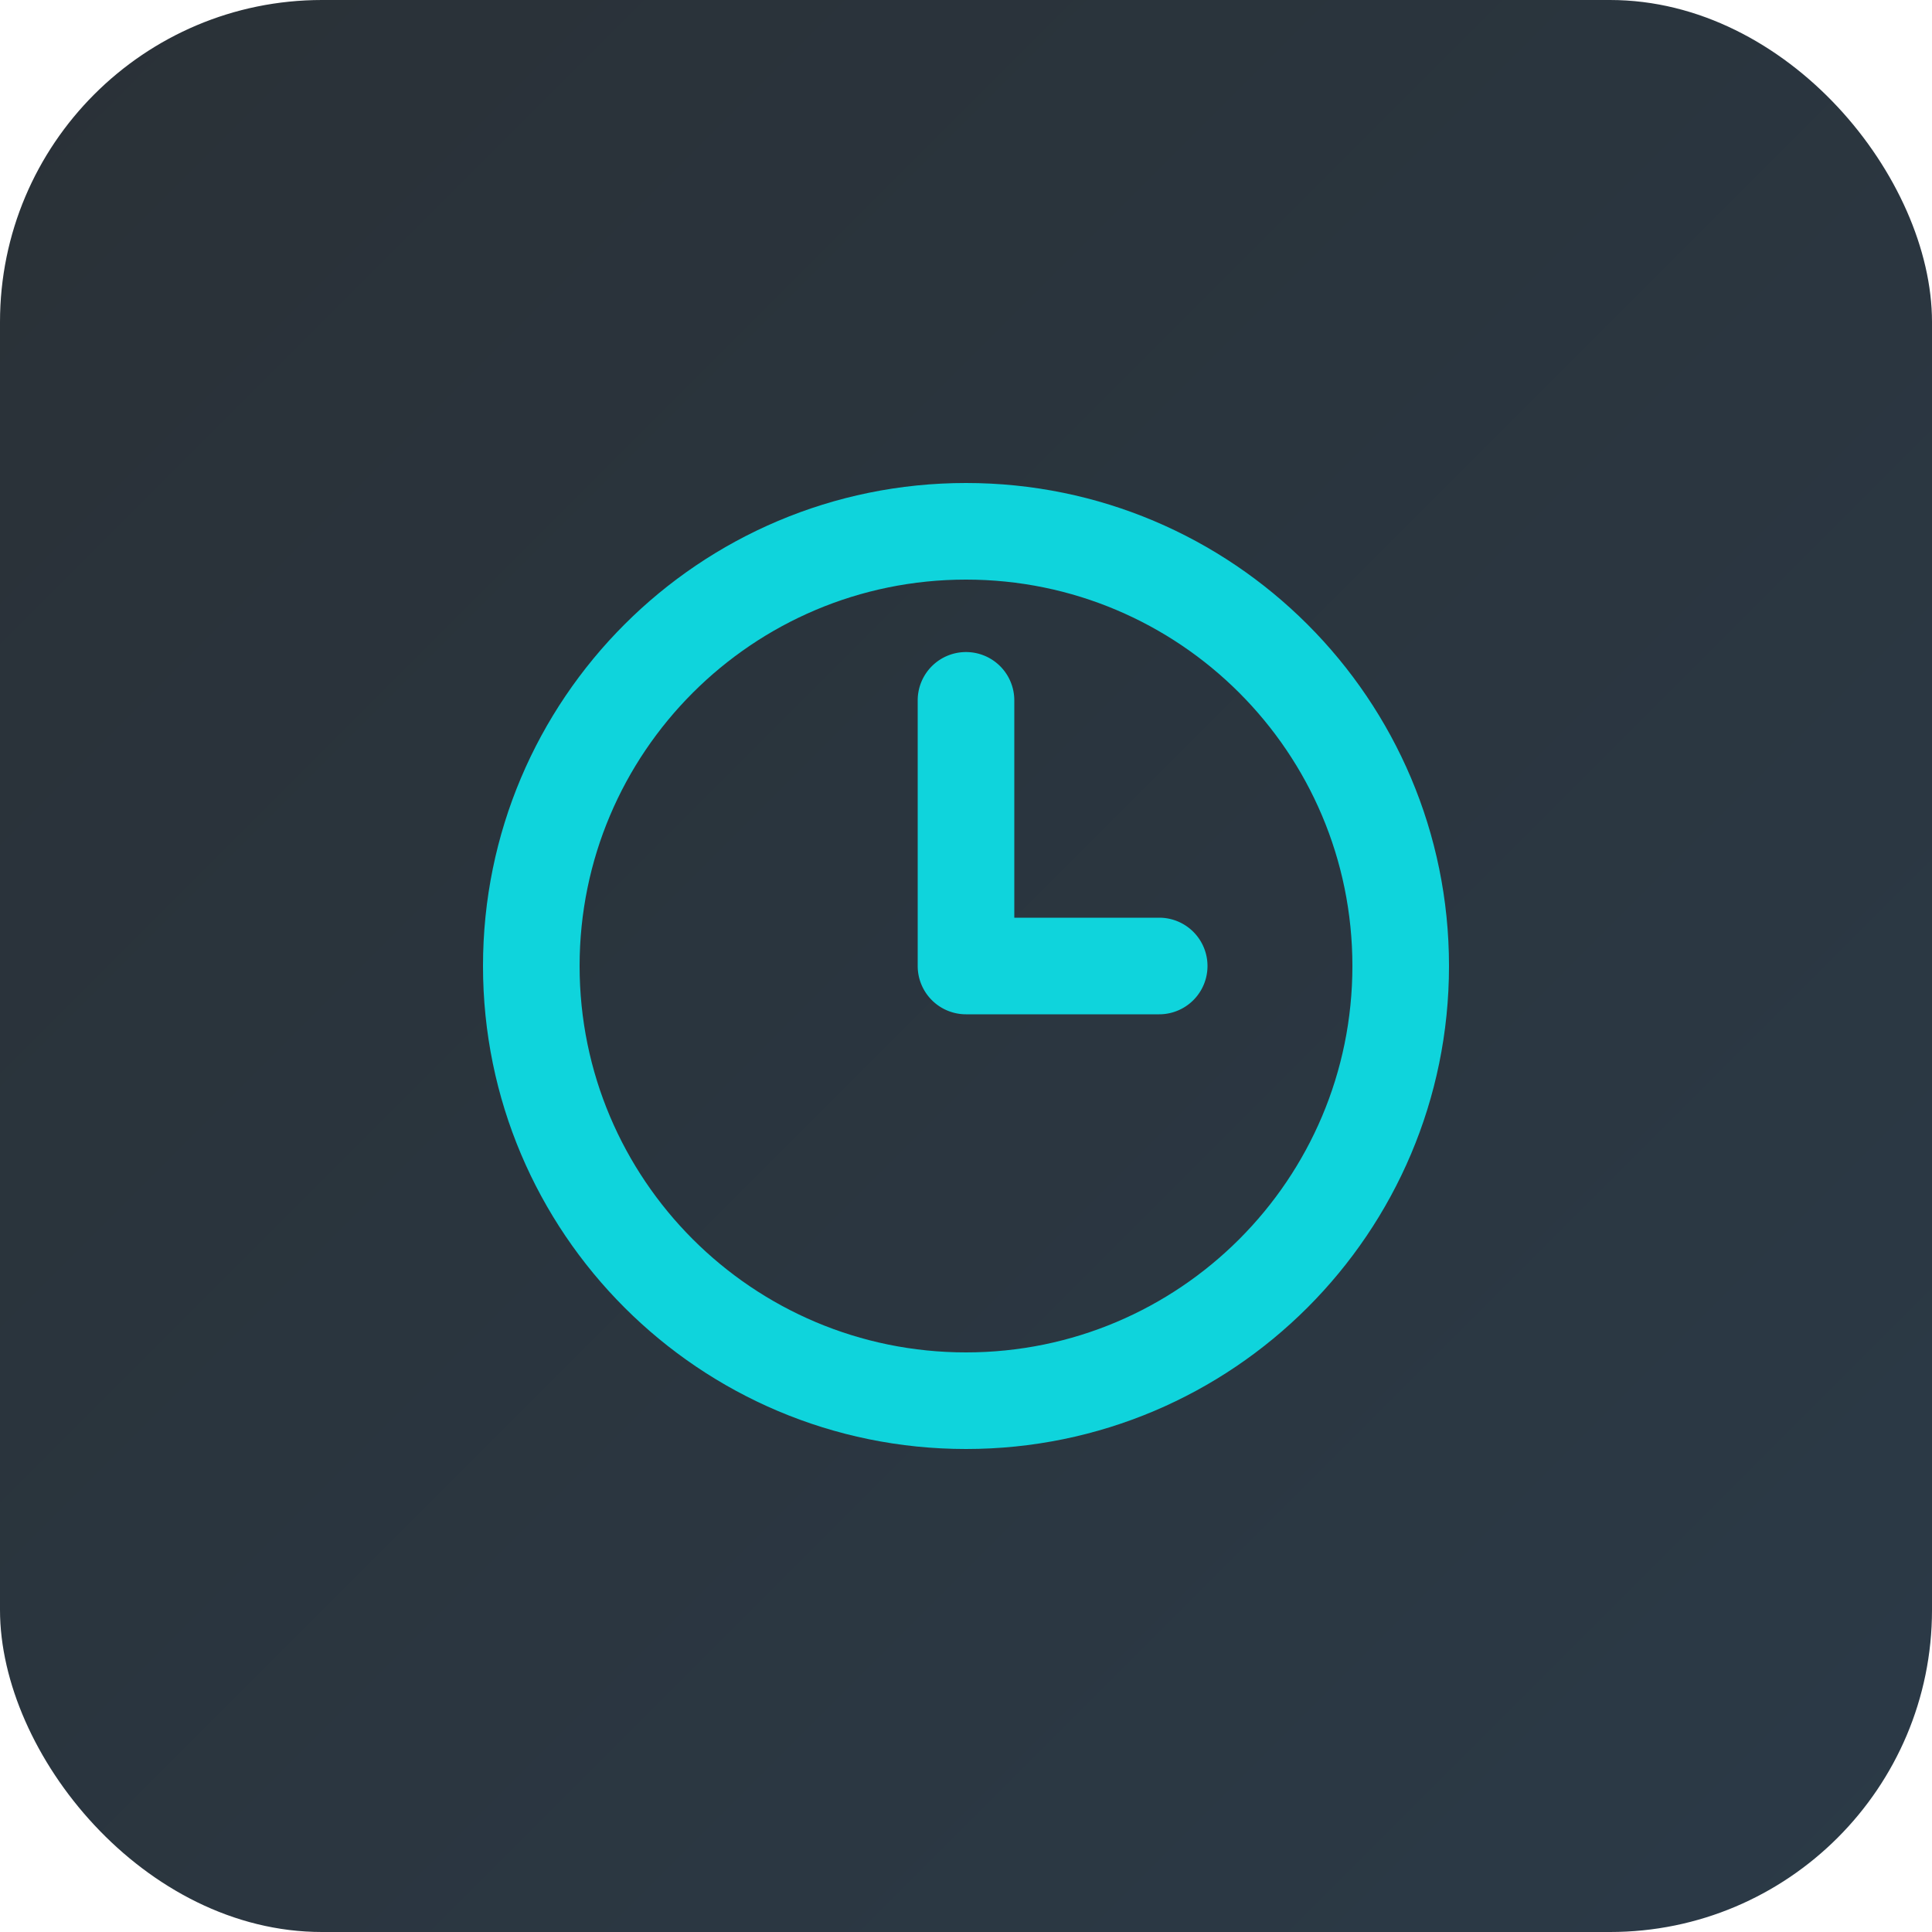
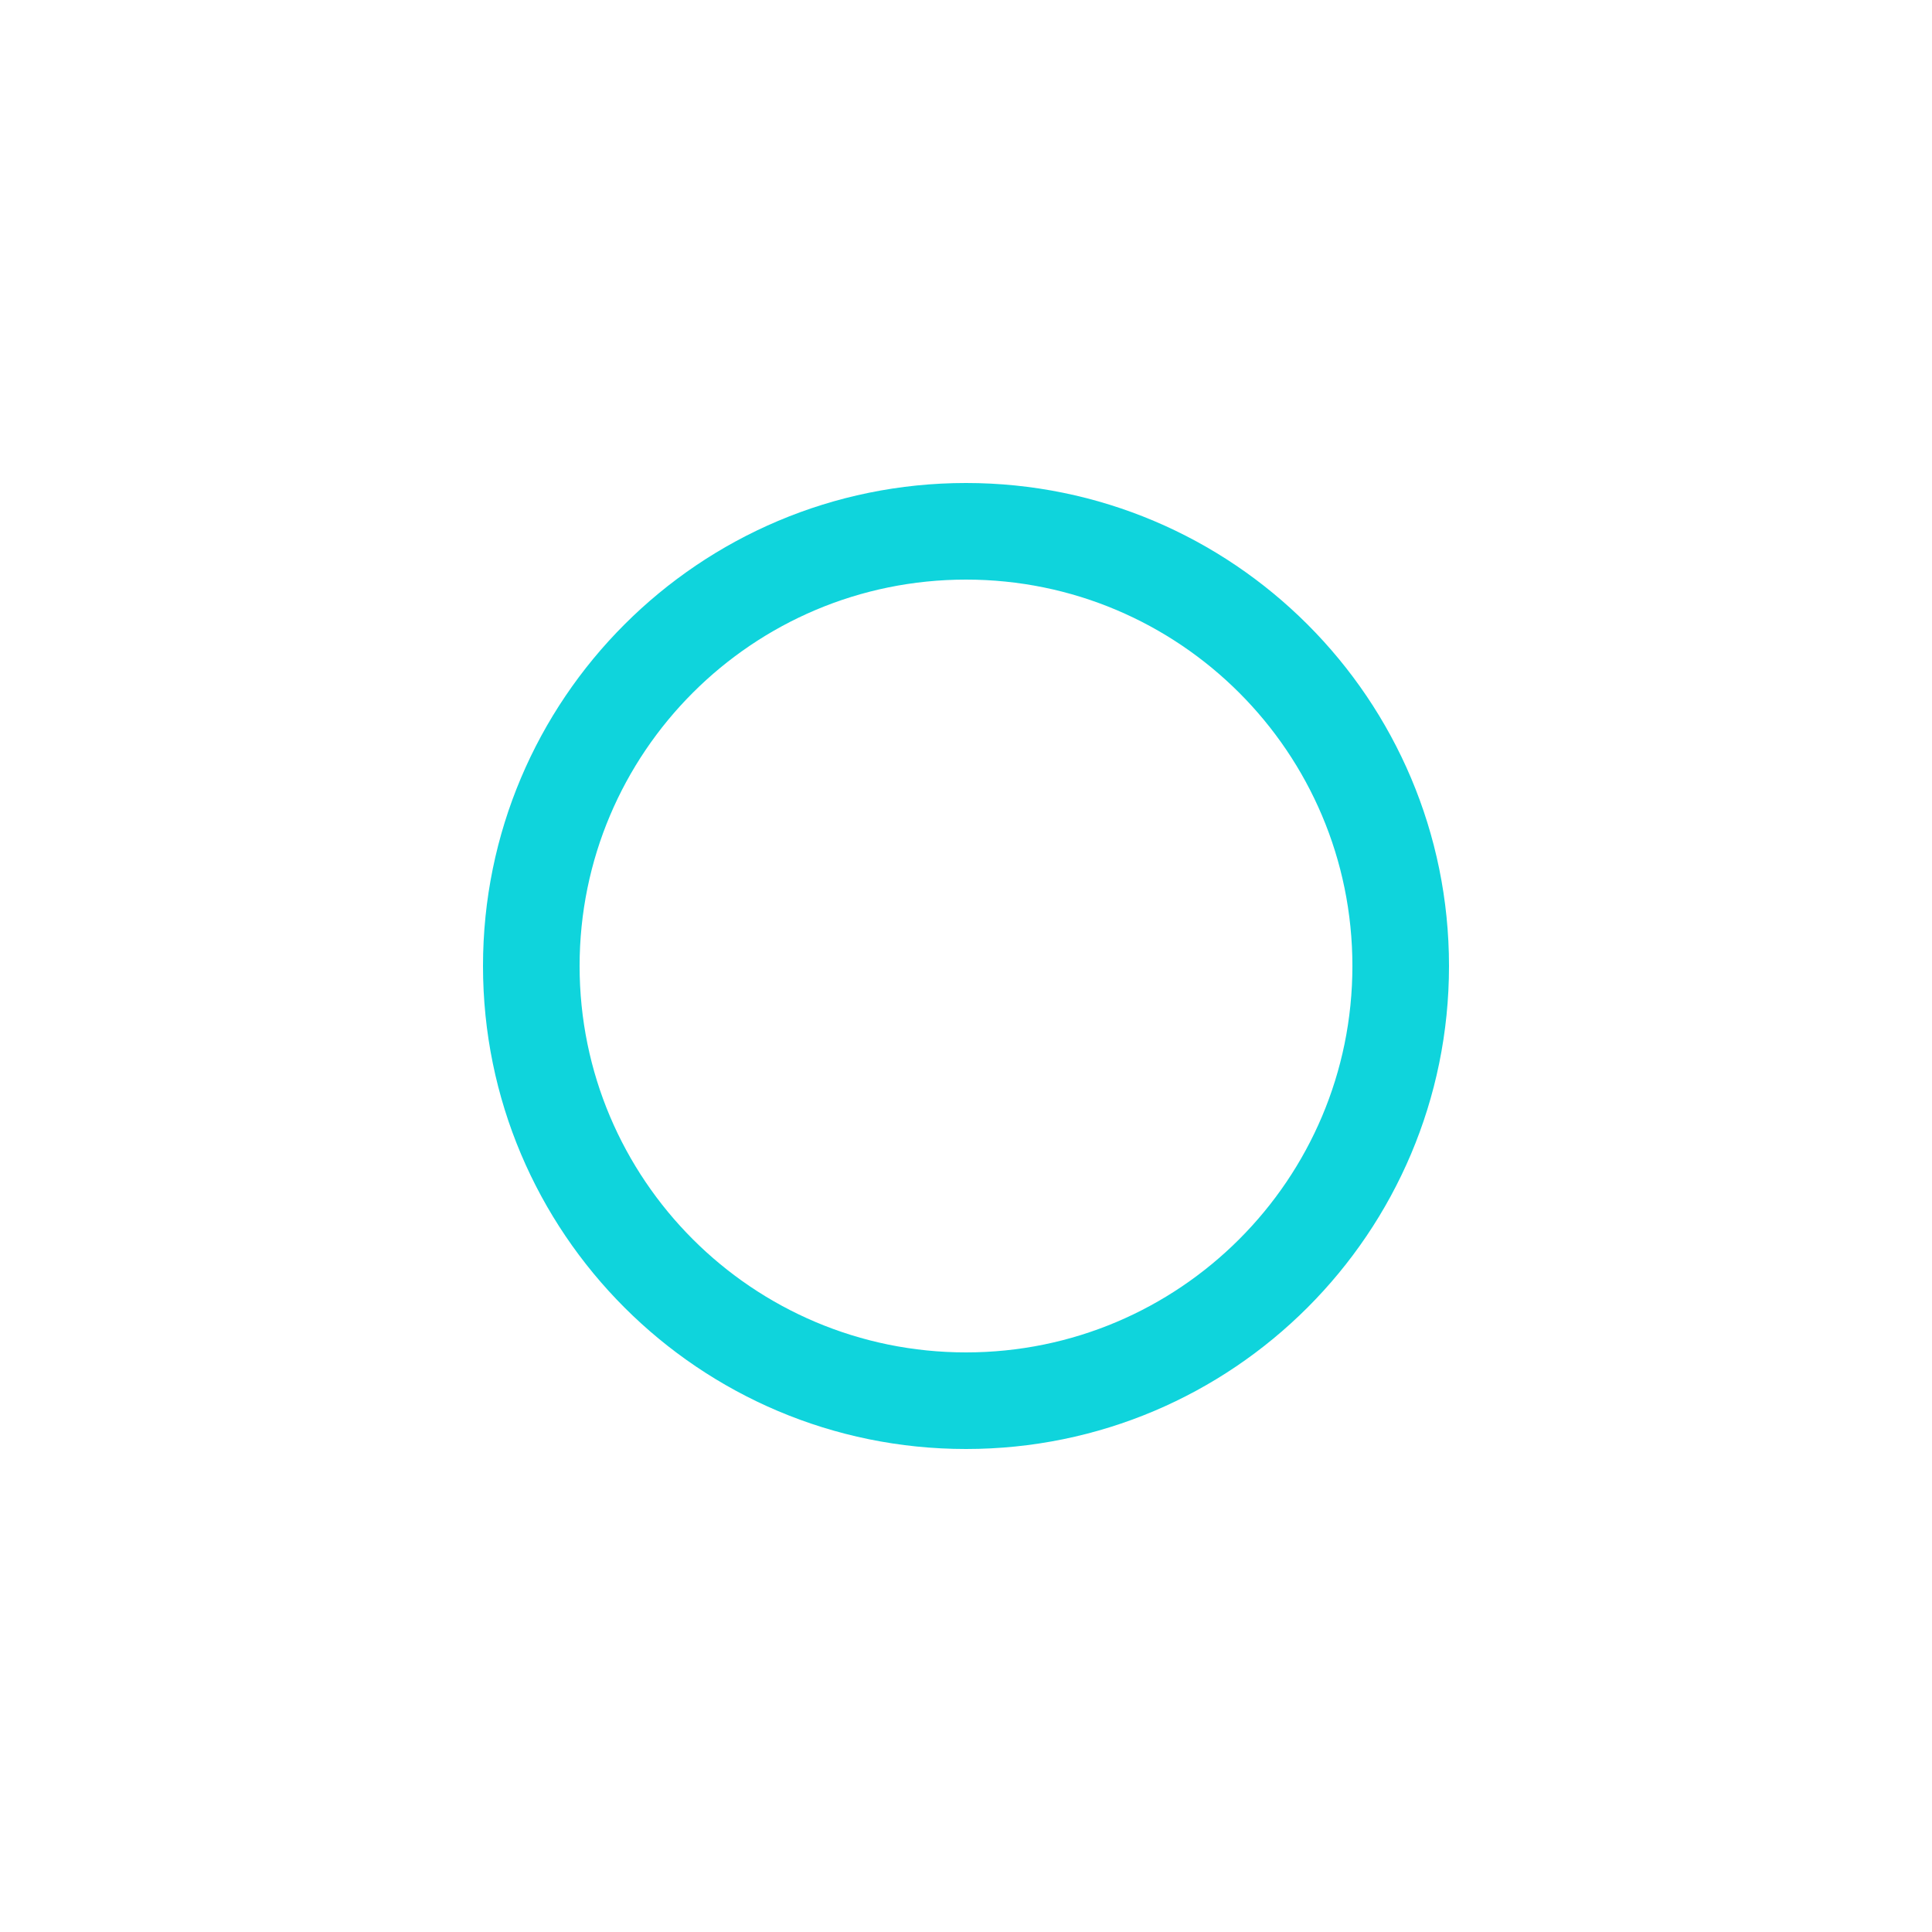
<svg xmlns="http://www.w3.org/2000/svg" width="60" height="60" fill="none">
-   <rect width="60" height="60" fill="url(#a)" rx="10" />
  <path fill="#0fd4dc" d="M30 18c-6.627 0-12 5.373-12 12s5.373 12 12 12 12-5.373 12-12c0-6.628-5.373-12-12-12M15 30c0-8.284 6.716-15 15-15s15 6.716 15 15-6.716 15-15 15-15-6.716-15-15" />
-   <path fill="#0fd4dc" d="M30 20.25a1.5 1.5 0 0 1 1.5 1.5v6.75H36a1.5 1.5 0 1 1 0 3h-6a1.5 1.5 0 0 1-1.5-1.5v-8.25a1.5 1.5 0 0 1 1.5-1.5" />
  <defs>
    <linearGradient id="a" x1="0" x2="60" y1="0" y2="60" gradientUnits="userSpaceOnUse">
      <stop stop-color="#2a3137" />
      <stop offset="1" stop-color="#2b3a47" />
    </linearGradient>
  </defs>
</svg>